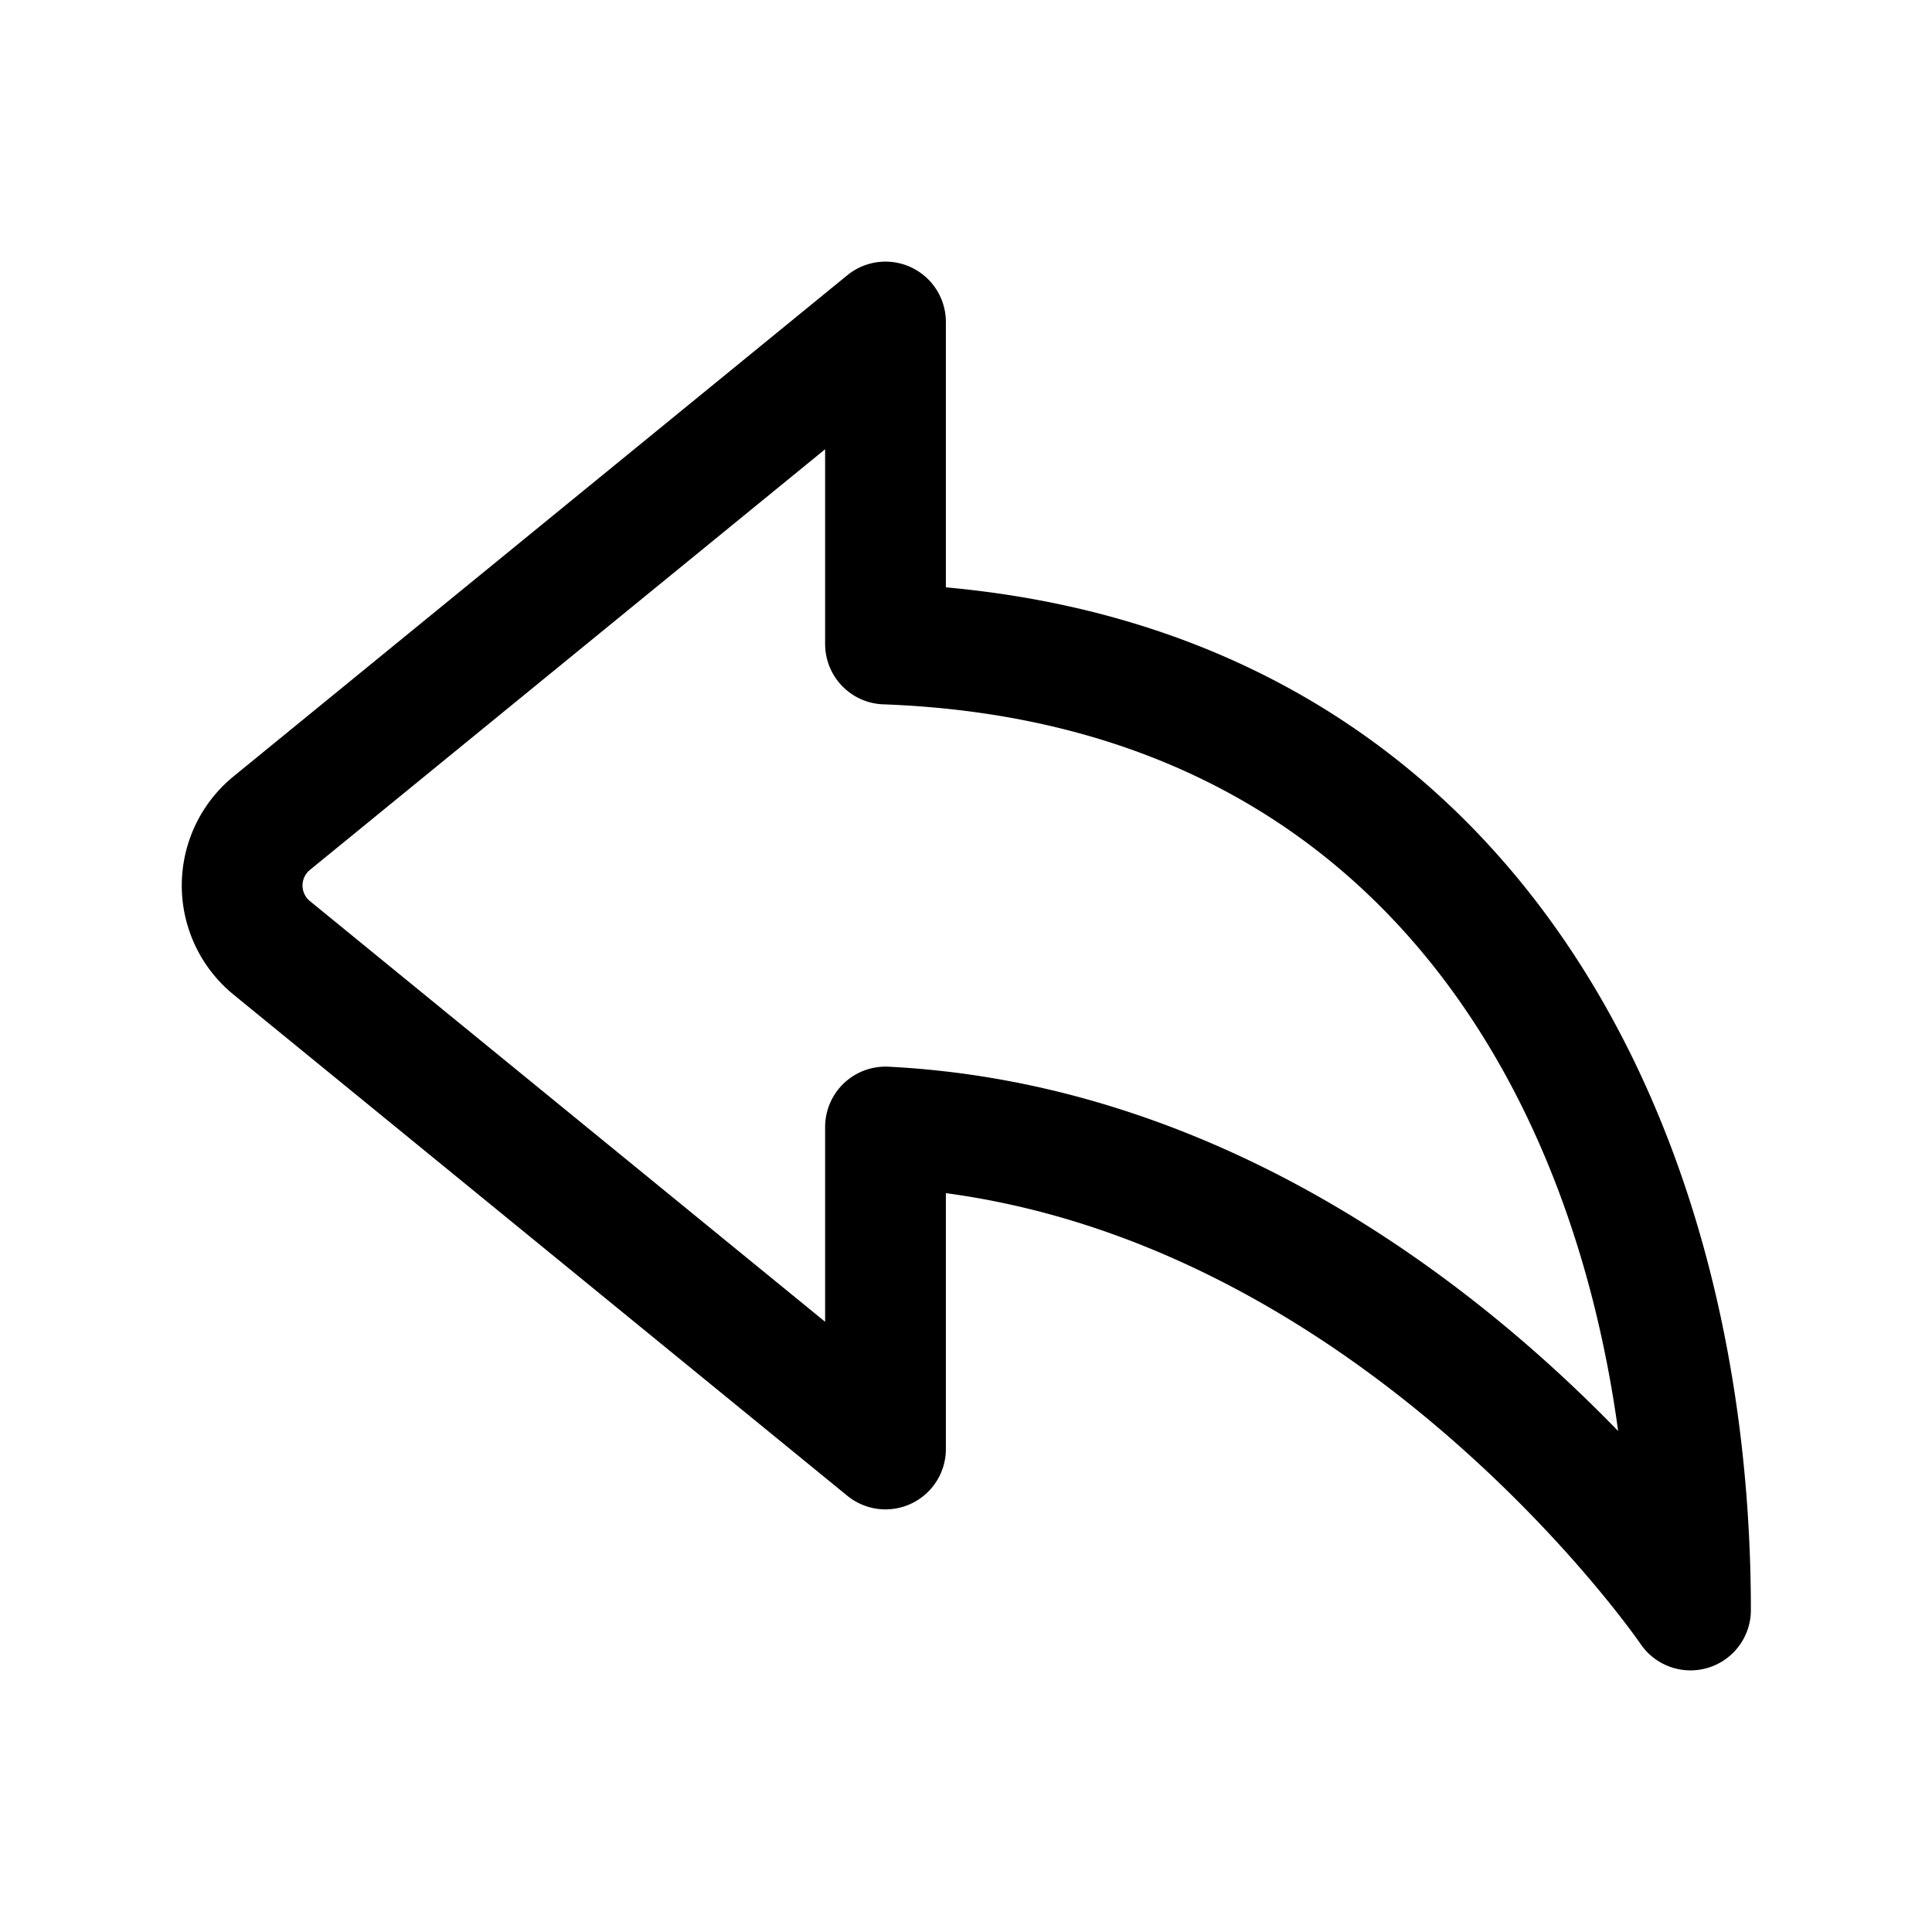
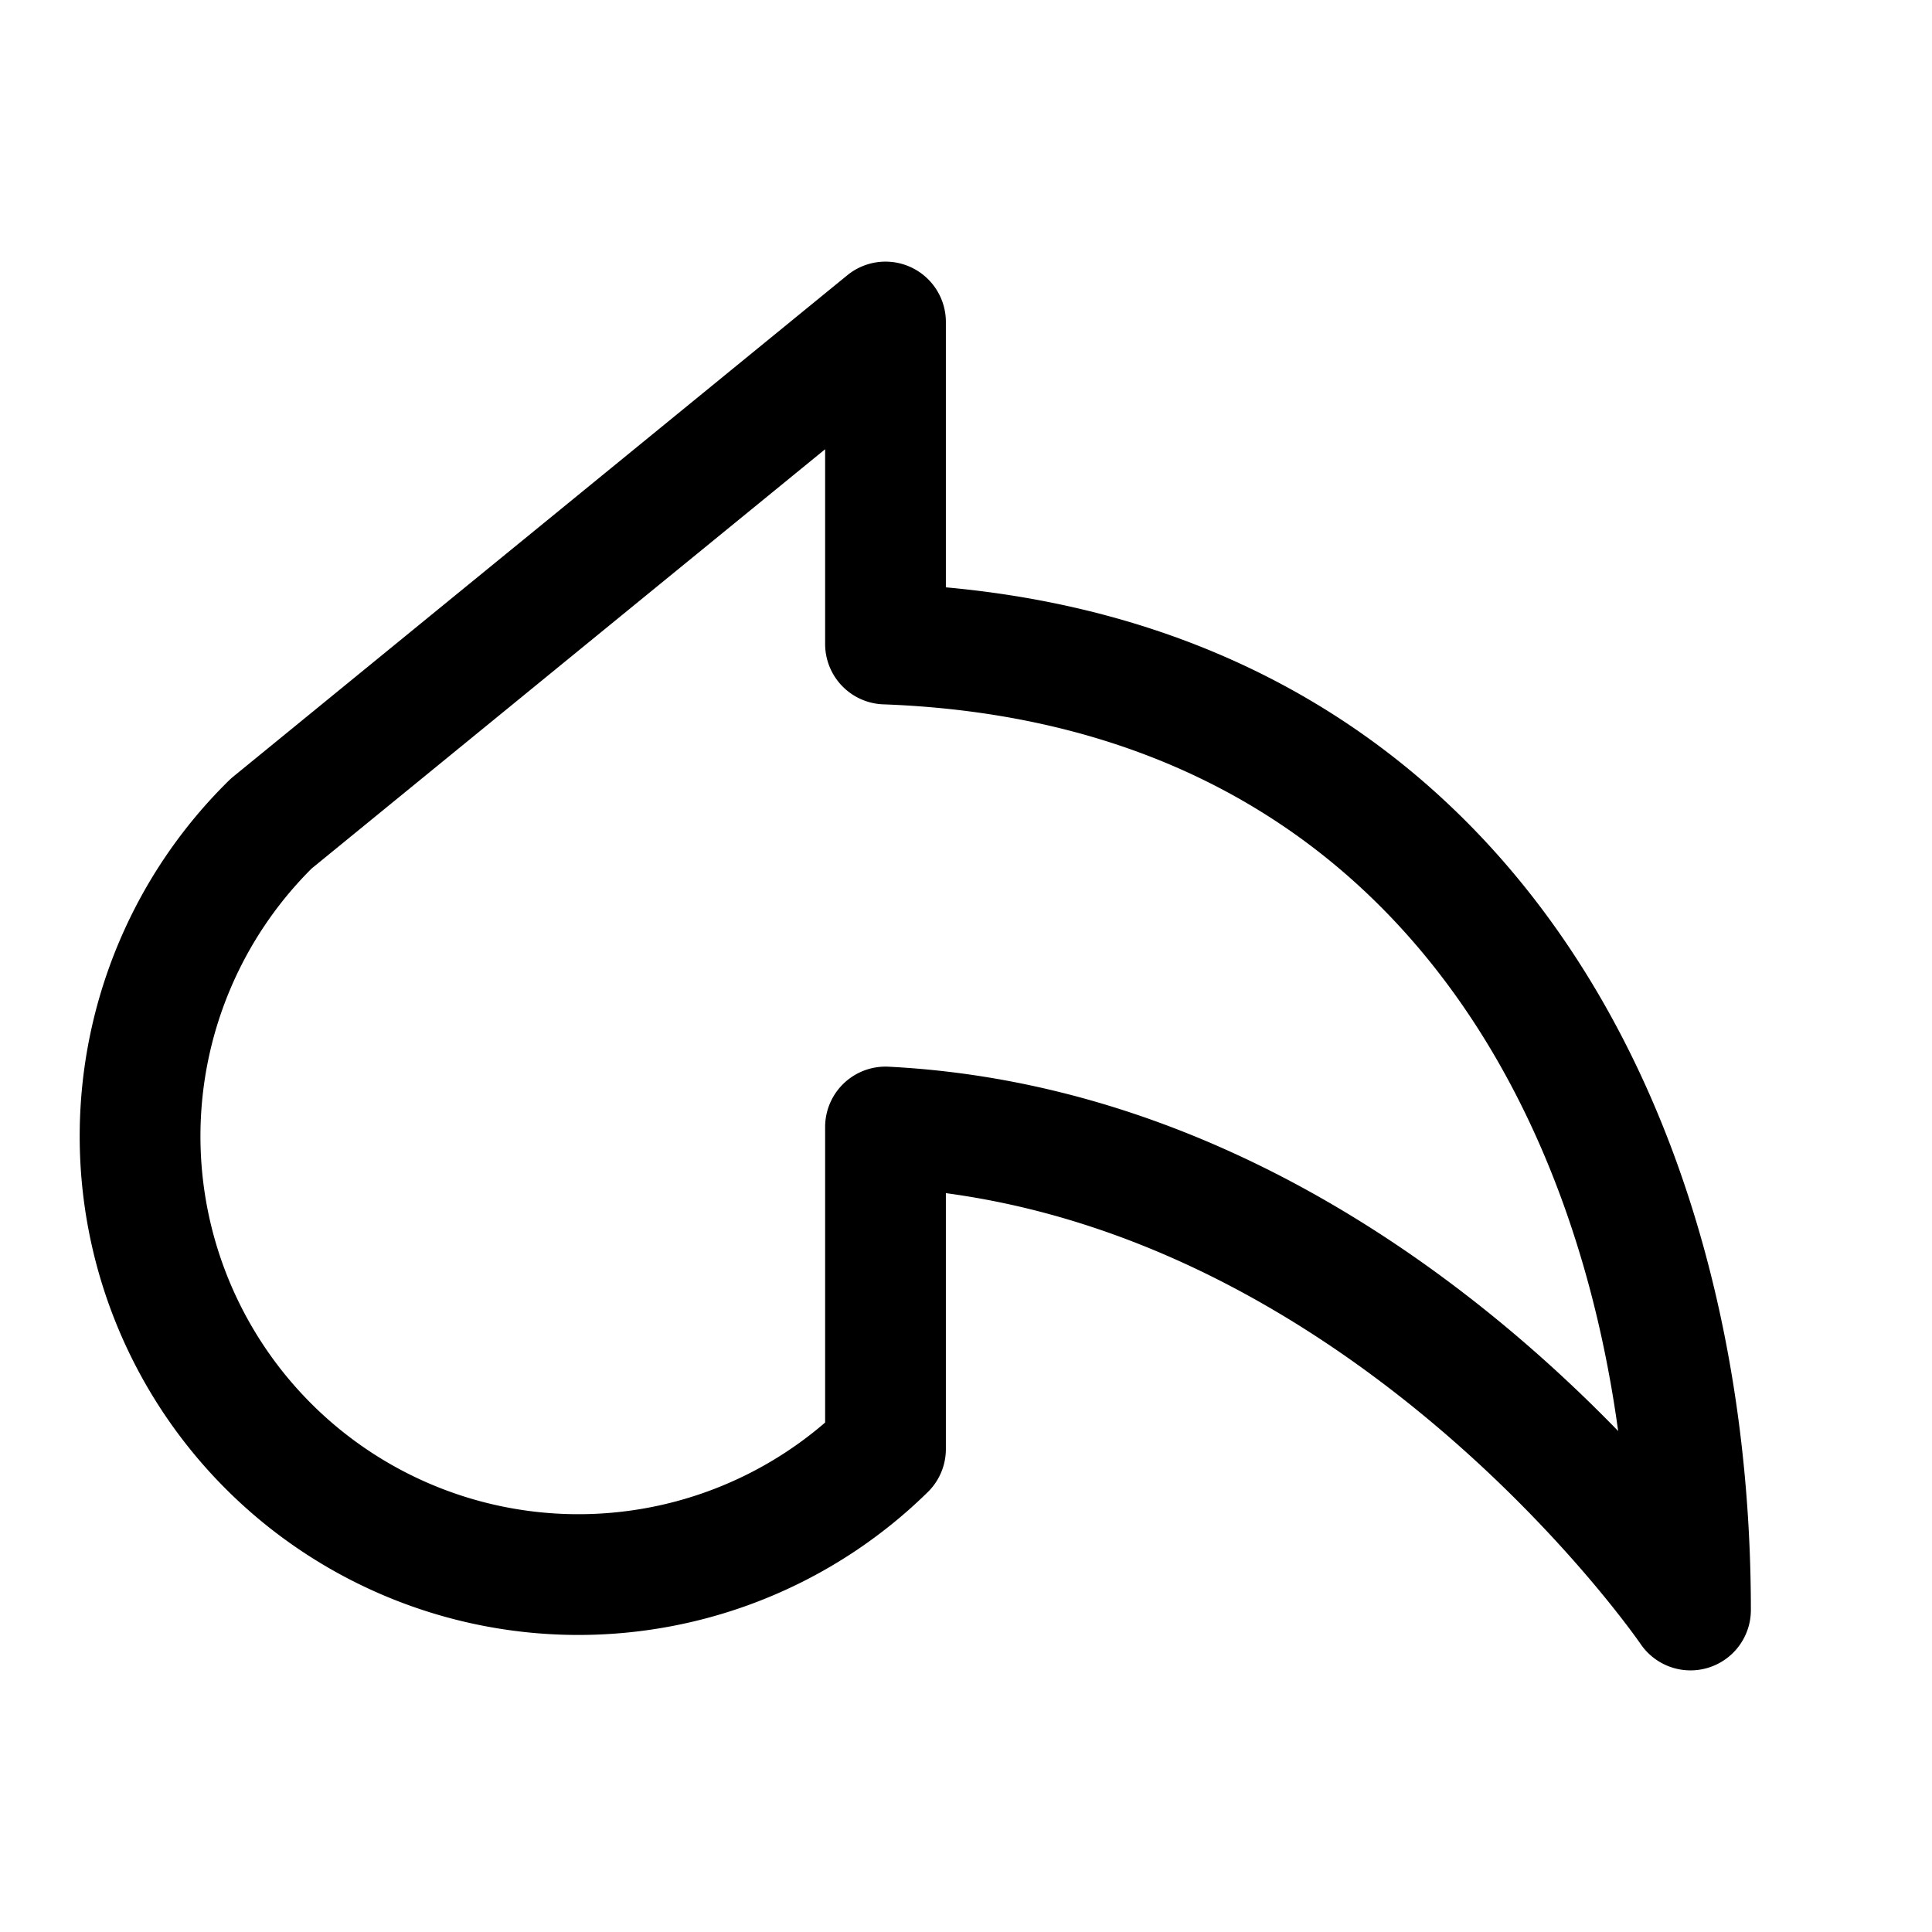
<svg xmlns="http://www.w3.org/2000/svg" fill="#000000" width="800px" height="800px" viewBox="0 0 24 24" id="curve-arrow-left-2" class="icon line">
-   <path id="primary" d="M3.37,10.23,11,4V8c7.1.26,10,6.11,10,12,0,0-3.88-5.69-10-6v4L3.37,11.77A1,1,0,0,1,3.37,10.23Z" style="fill: none; stroke: rgb(0, 0, 0); stroke-linecap: round; stroke-linejoin: round; stroke-width: 1.5;" />
+   <path id="primary" d="M3.37,10.23,11,4V8c7.1.26,10,6.11,10,12,0,0-3.88-5.69-10-6v4A1,1,0,0,1,3.37,10.23Z" style="fill: none; stroke: rgb(0, 0, 0); stroke-linecap: round; stroke-linejoin: round; stroke-width: 1.5;" />
</svg>